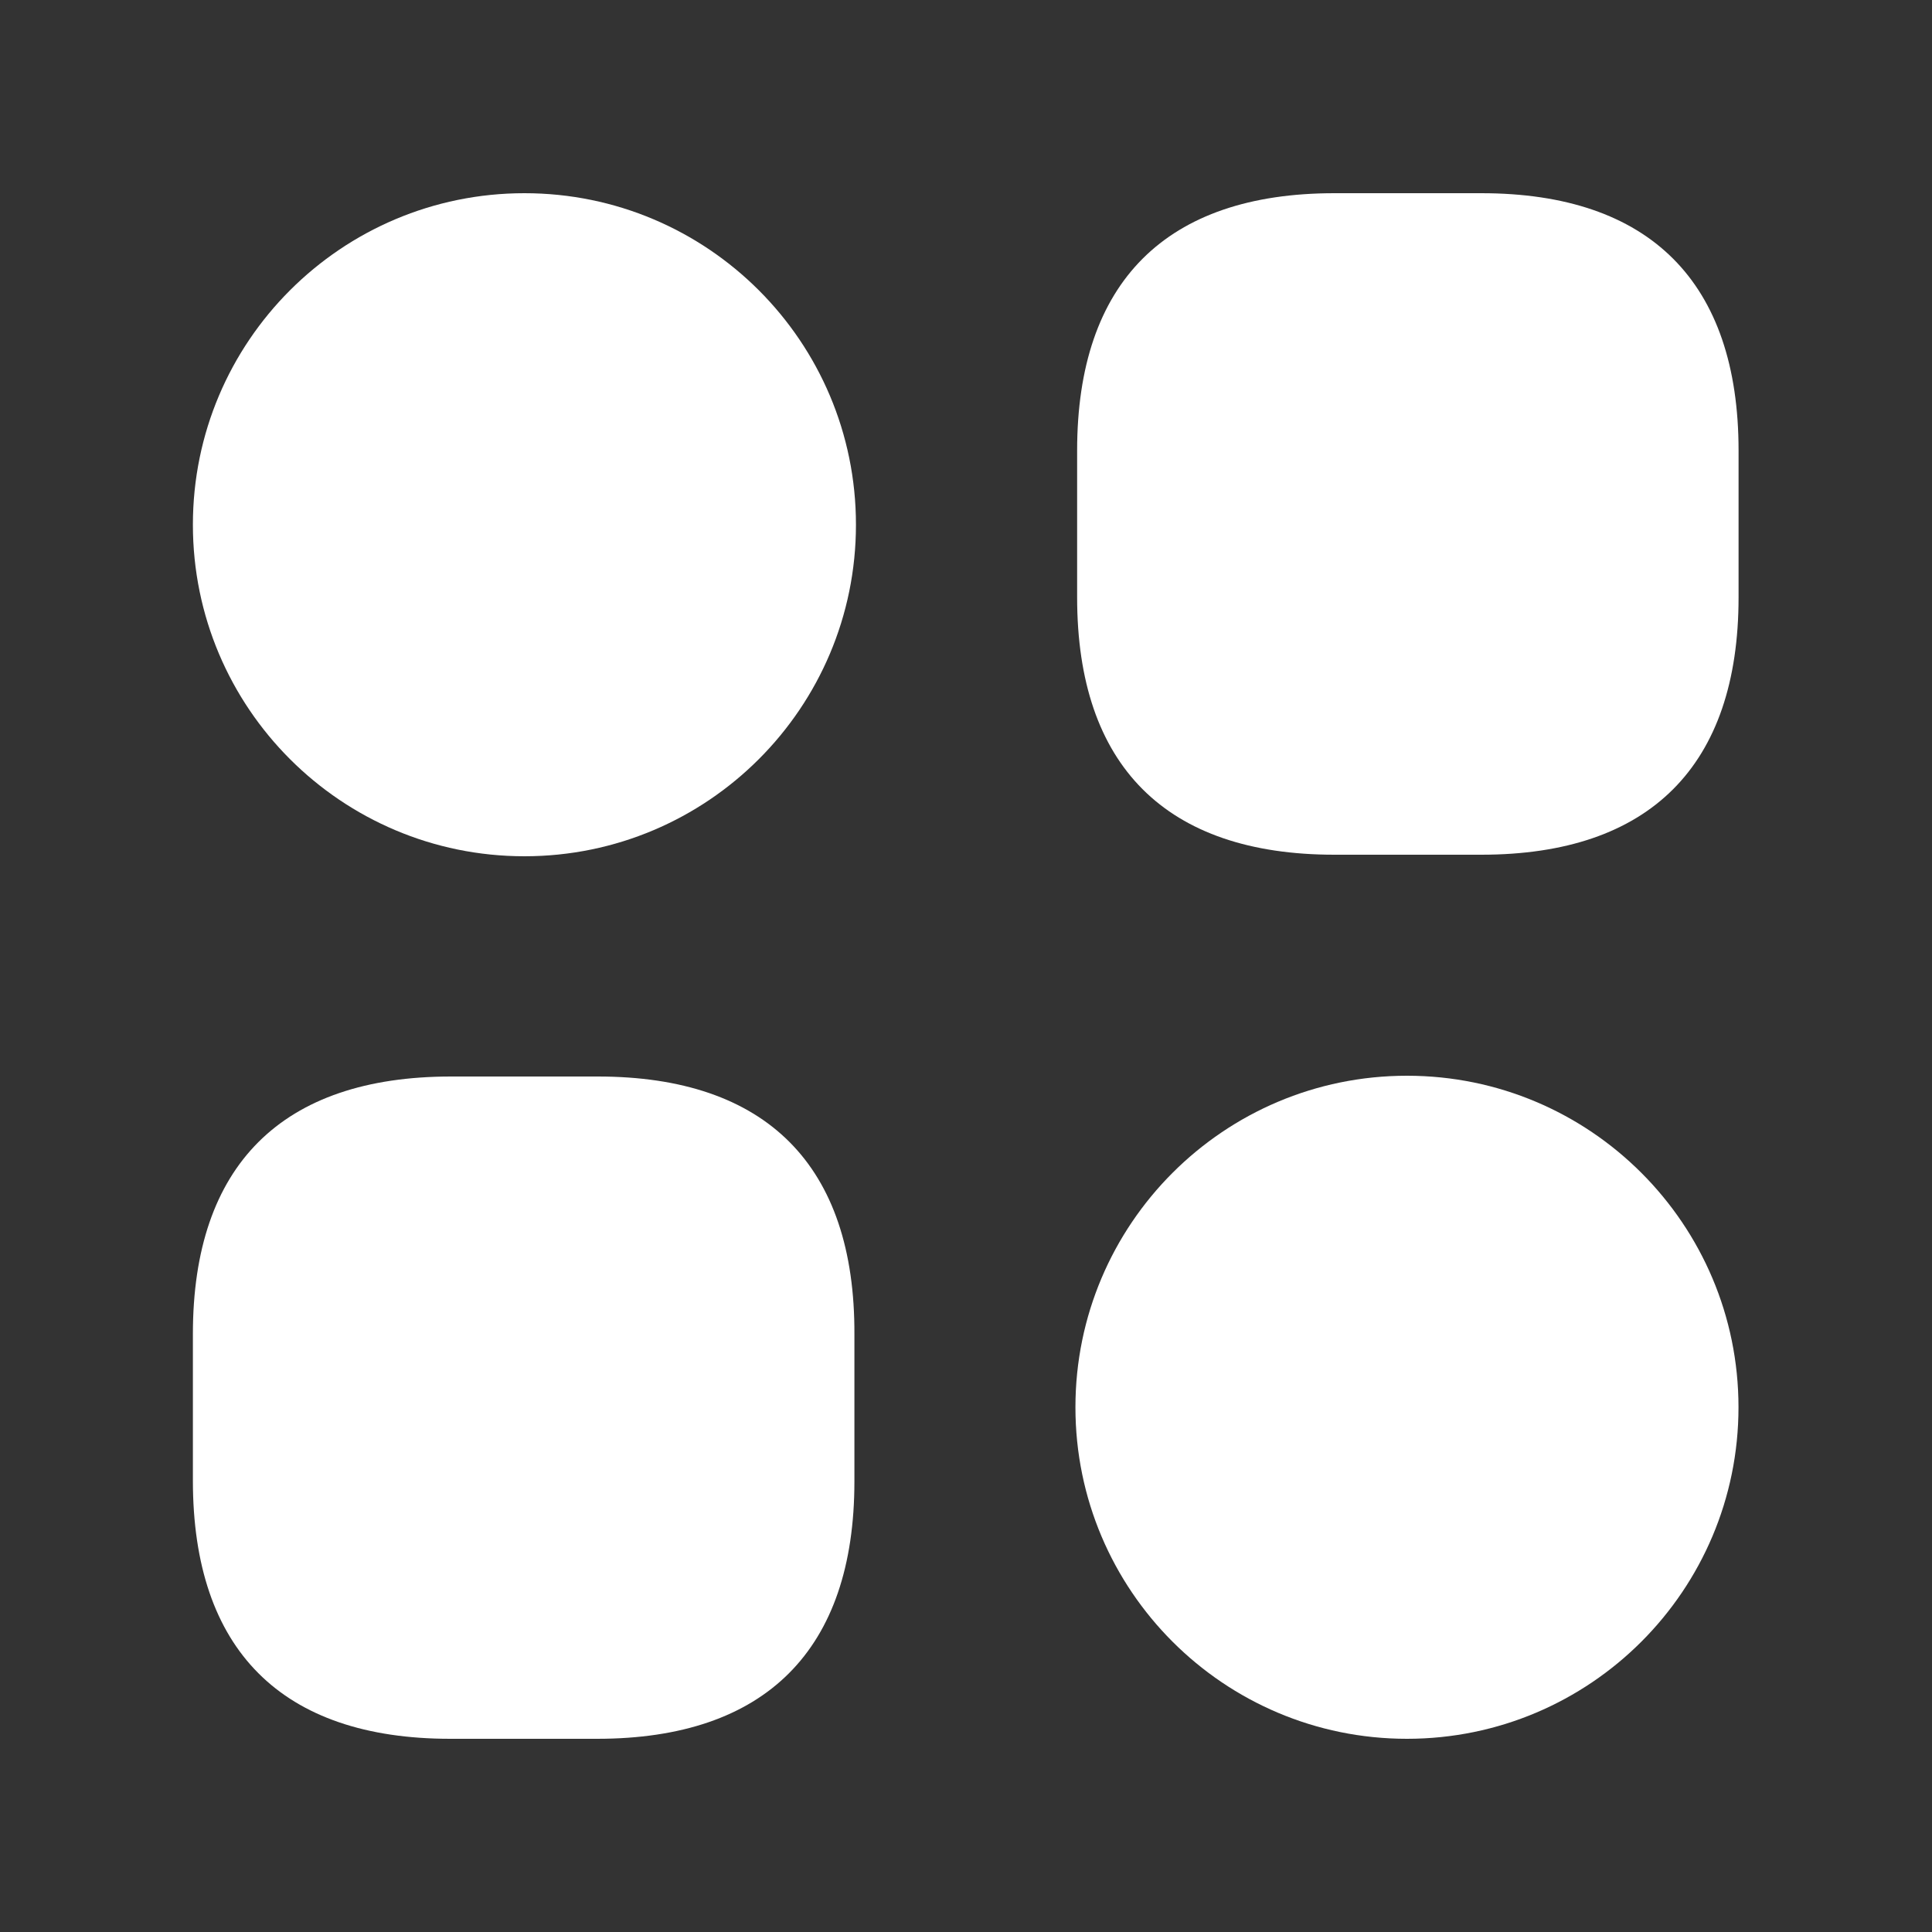
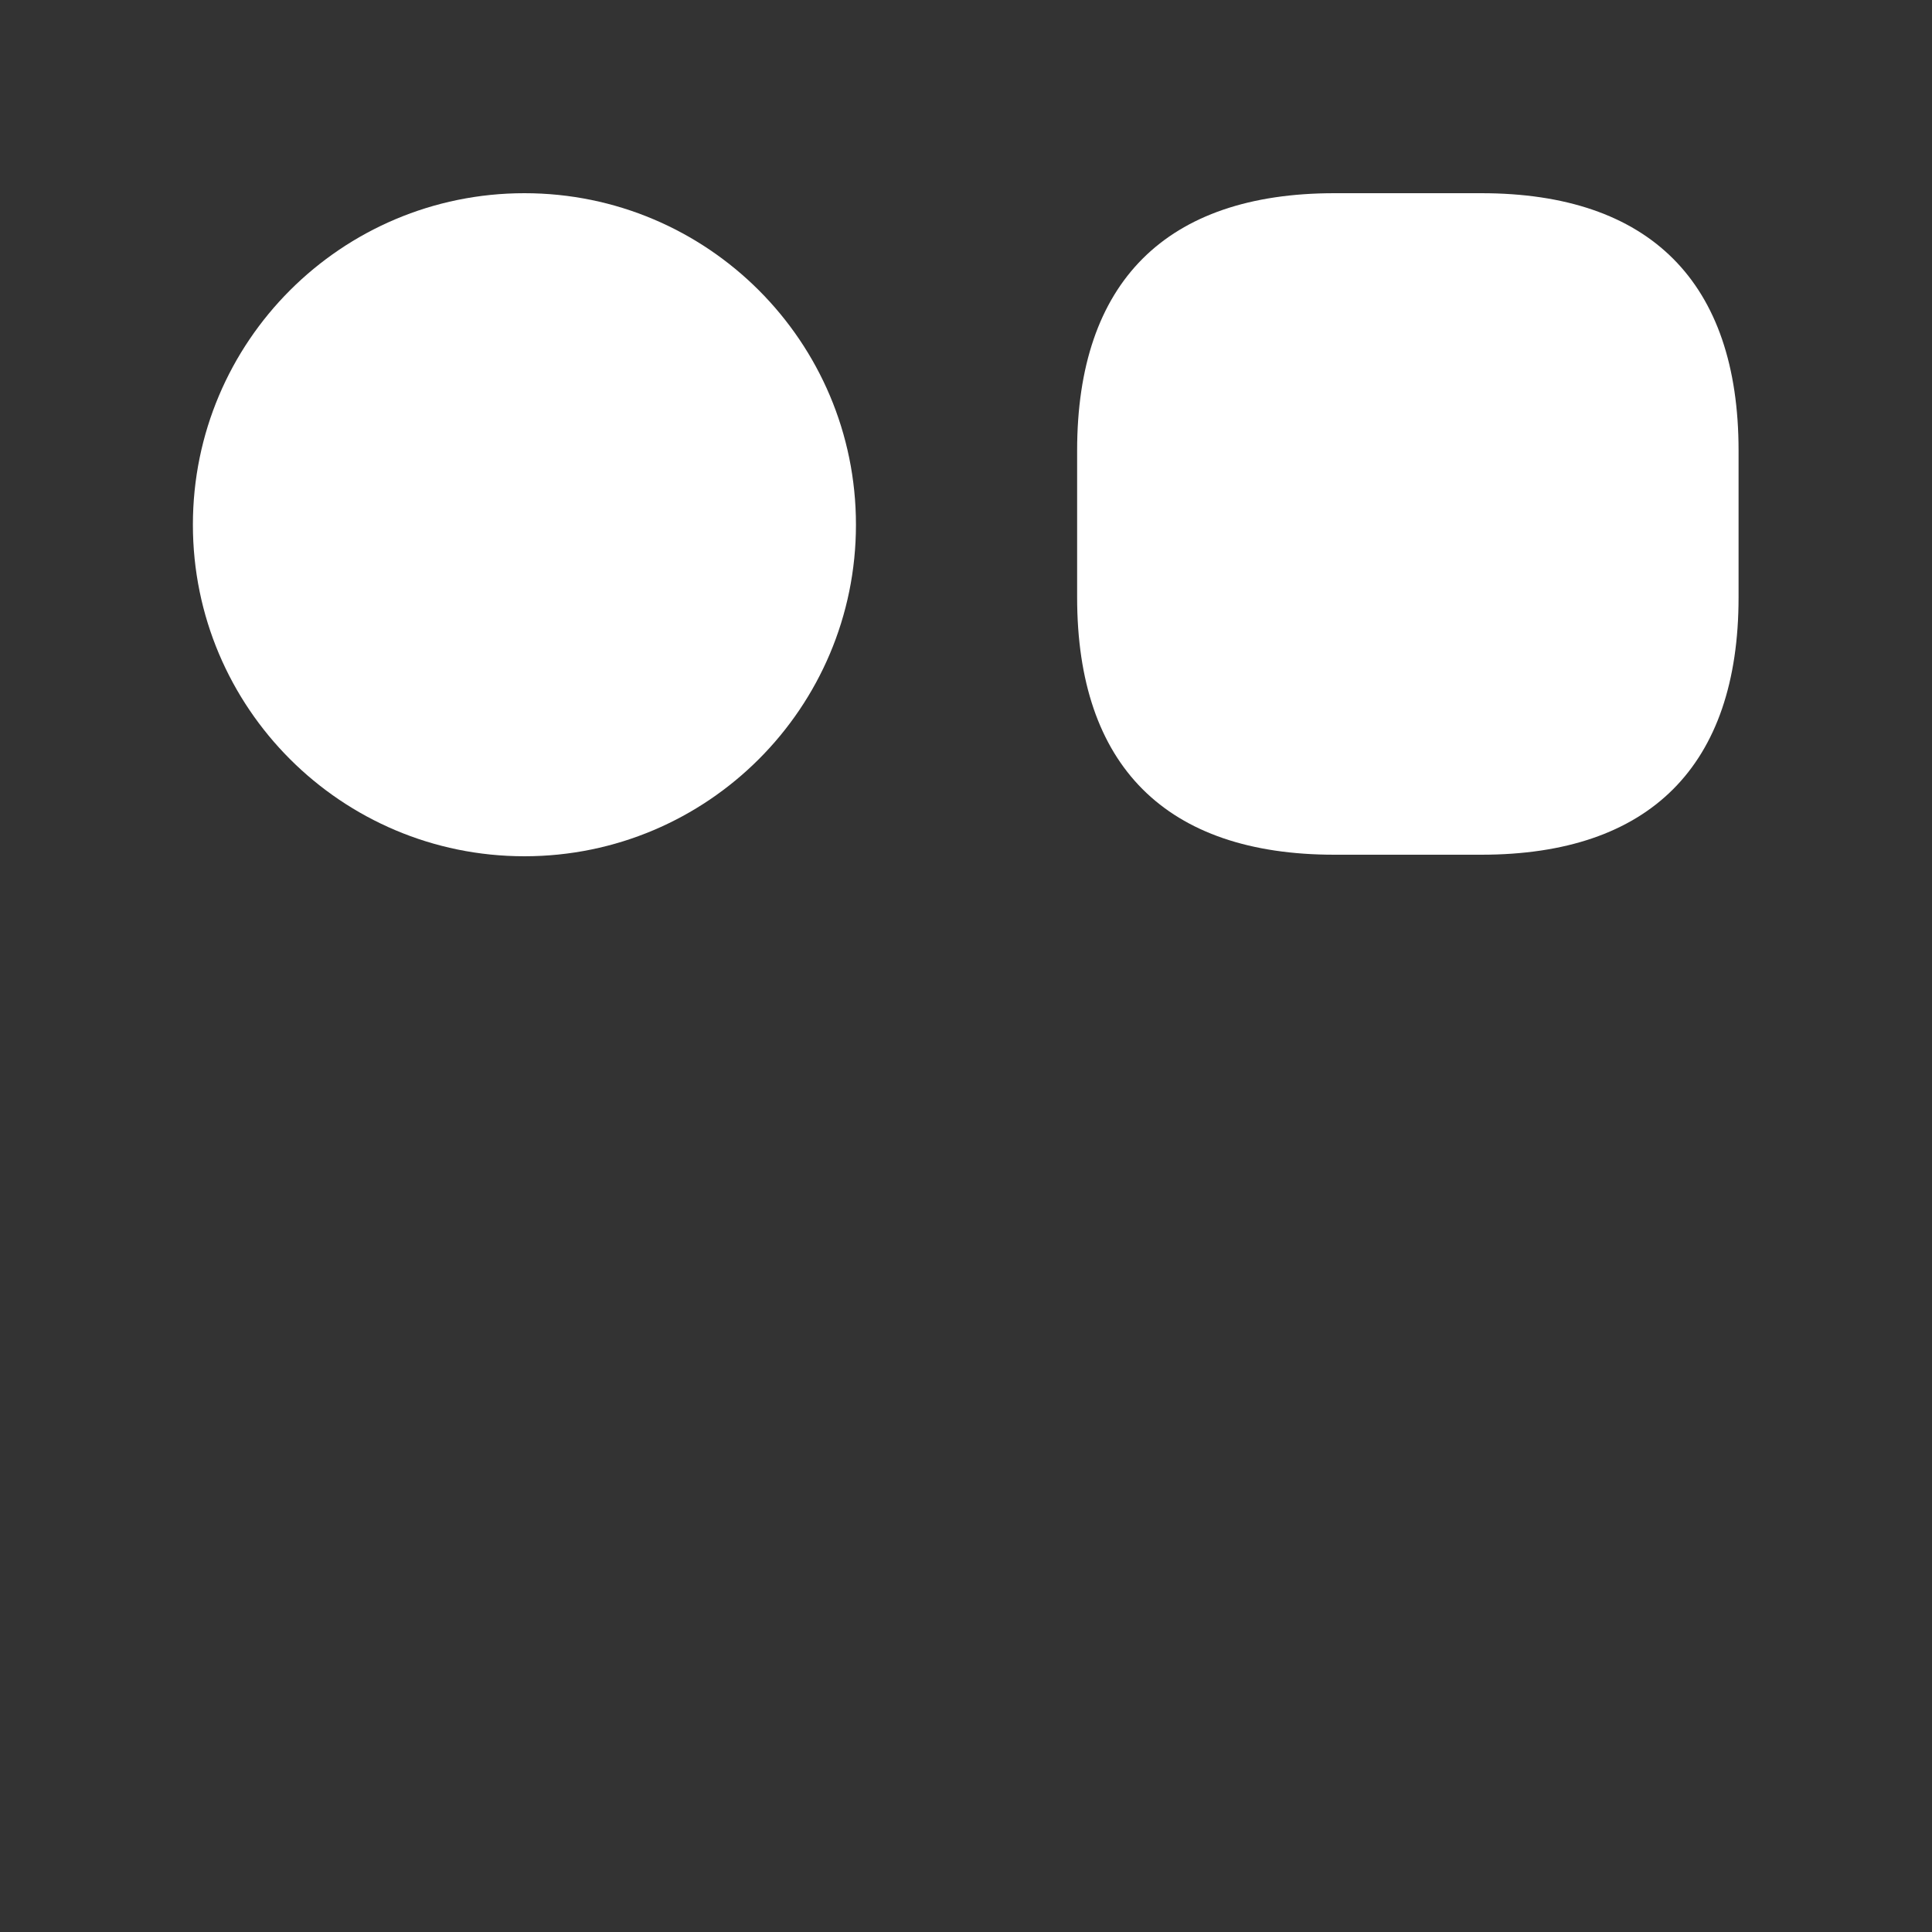
<svg xmlns="http://www.w3.org/2000/svg" width="25" height="25" viewBox="0 0 25 25" fill="none">
  <rect x="0" y="0" width="25" height="25" fill="#333333" stroke="none" />
  <path d="M19.168 2.5H17.267C15.088 2.5 13.938 3.65 13.938 5.83V7.73C13.938 9.91 15.088 11.06 17.267 11.06H19.168C21.348 11.06 22.497 9.91 22.497 7.73V5.83C22.497 3.65 21.348 2.5 19.168 2.5Z" fill="white" />
-   <path d="M7.736 13.93H5.836C3.646 13.93 2.496 15.08 2.496 17.26V19.16C2.496 21.35 3.646 22.5 5.826 22.5H7.726C9.906 22.5 11.056 21.35 11.056 19.17V17.27C11.066 15.08 9.916 13.93 7.736 13.93Z" fill="white" />
  <path d="M6.786 11.08C9.155 11.08 11.076 9.159 11.076 6.79C11.076 4.42 9.155 2.5 6.786 2.5C4.417 2.5 2.496 4.42 2.496 6.79C2.496 9.159 4.417 11.08 6.786 11.08Z" fill="white" />
-   <path d="M18.206 22.5C20.575 22.5 22.496 20.579 22.496 18.21C22.496 15.841 20.575 13.92 18.206 13.92C15.837 13.92 13.916 15.841 13.916 18.21C13.916 20.579 15.837 22.5 18.206 22.5Z" fill="white" />
</svg>